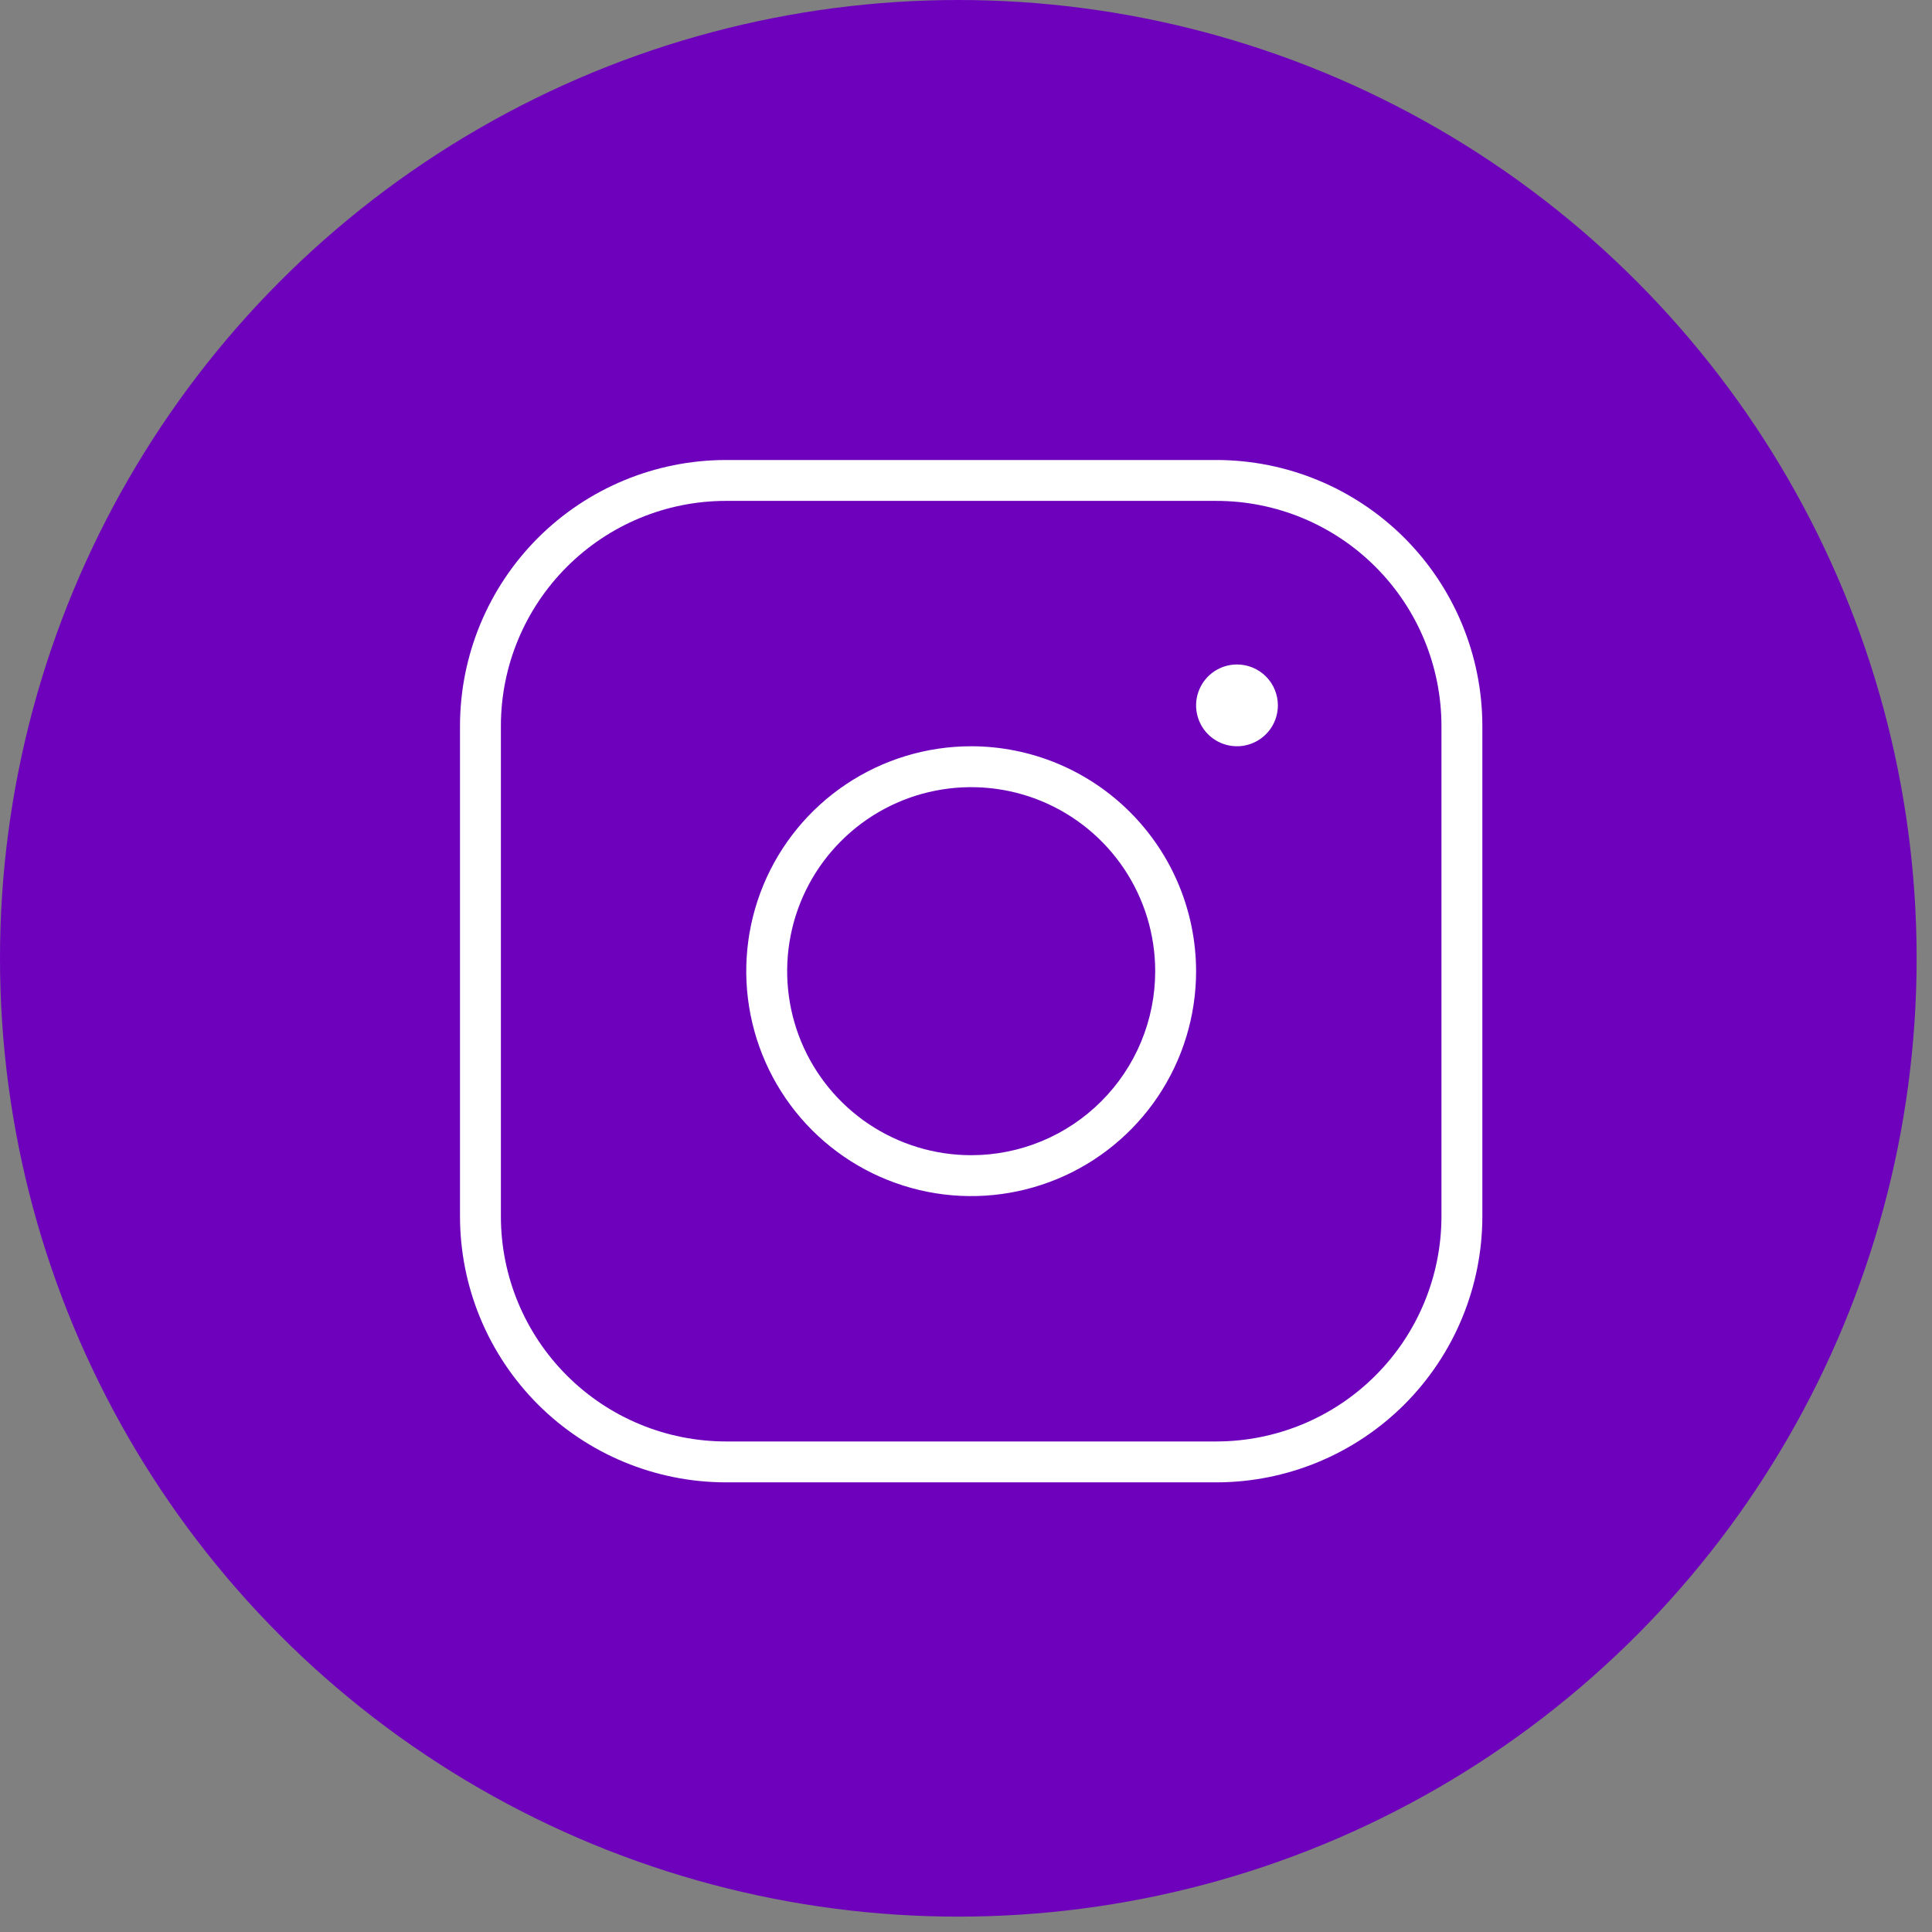
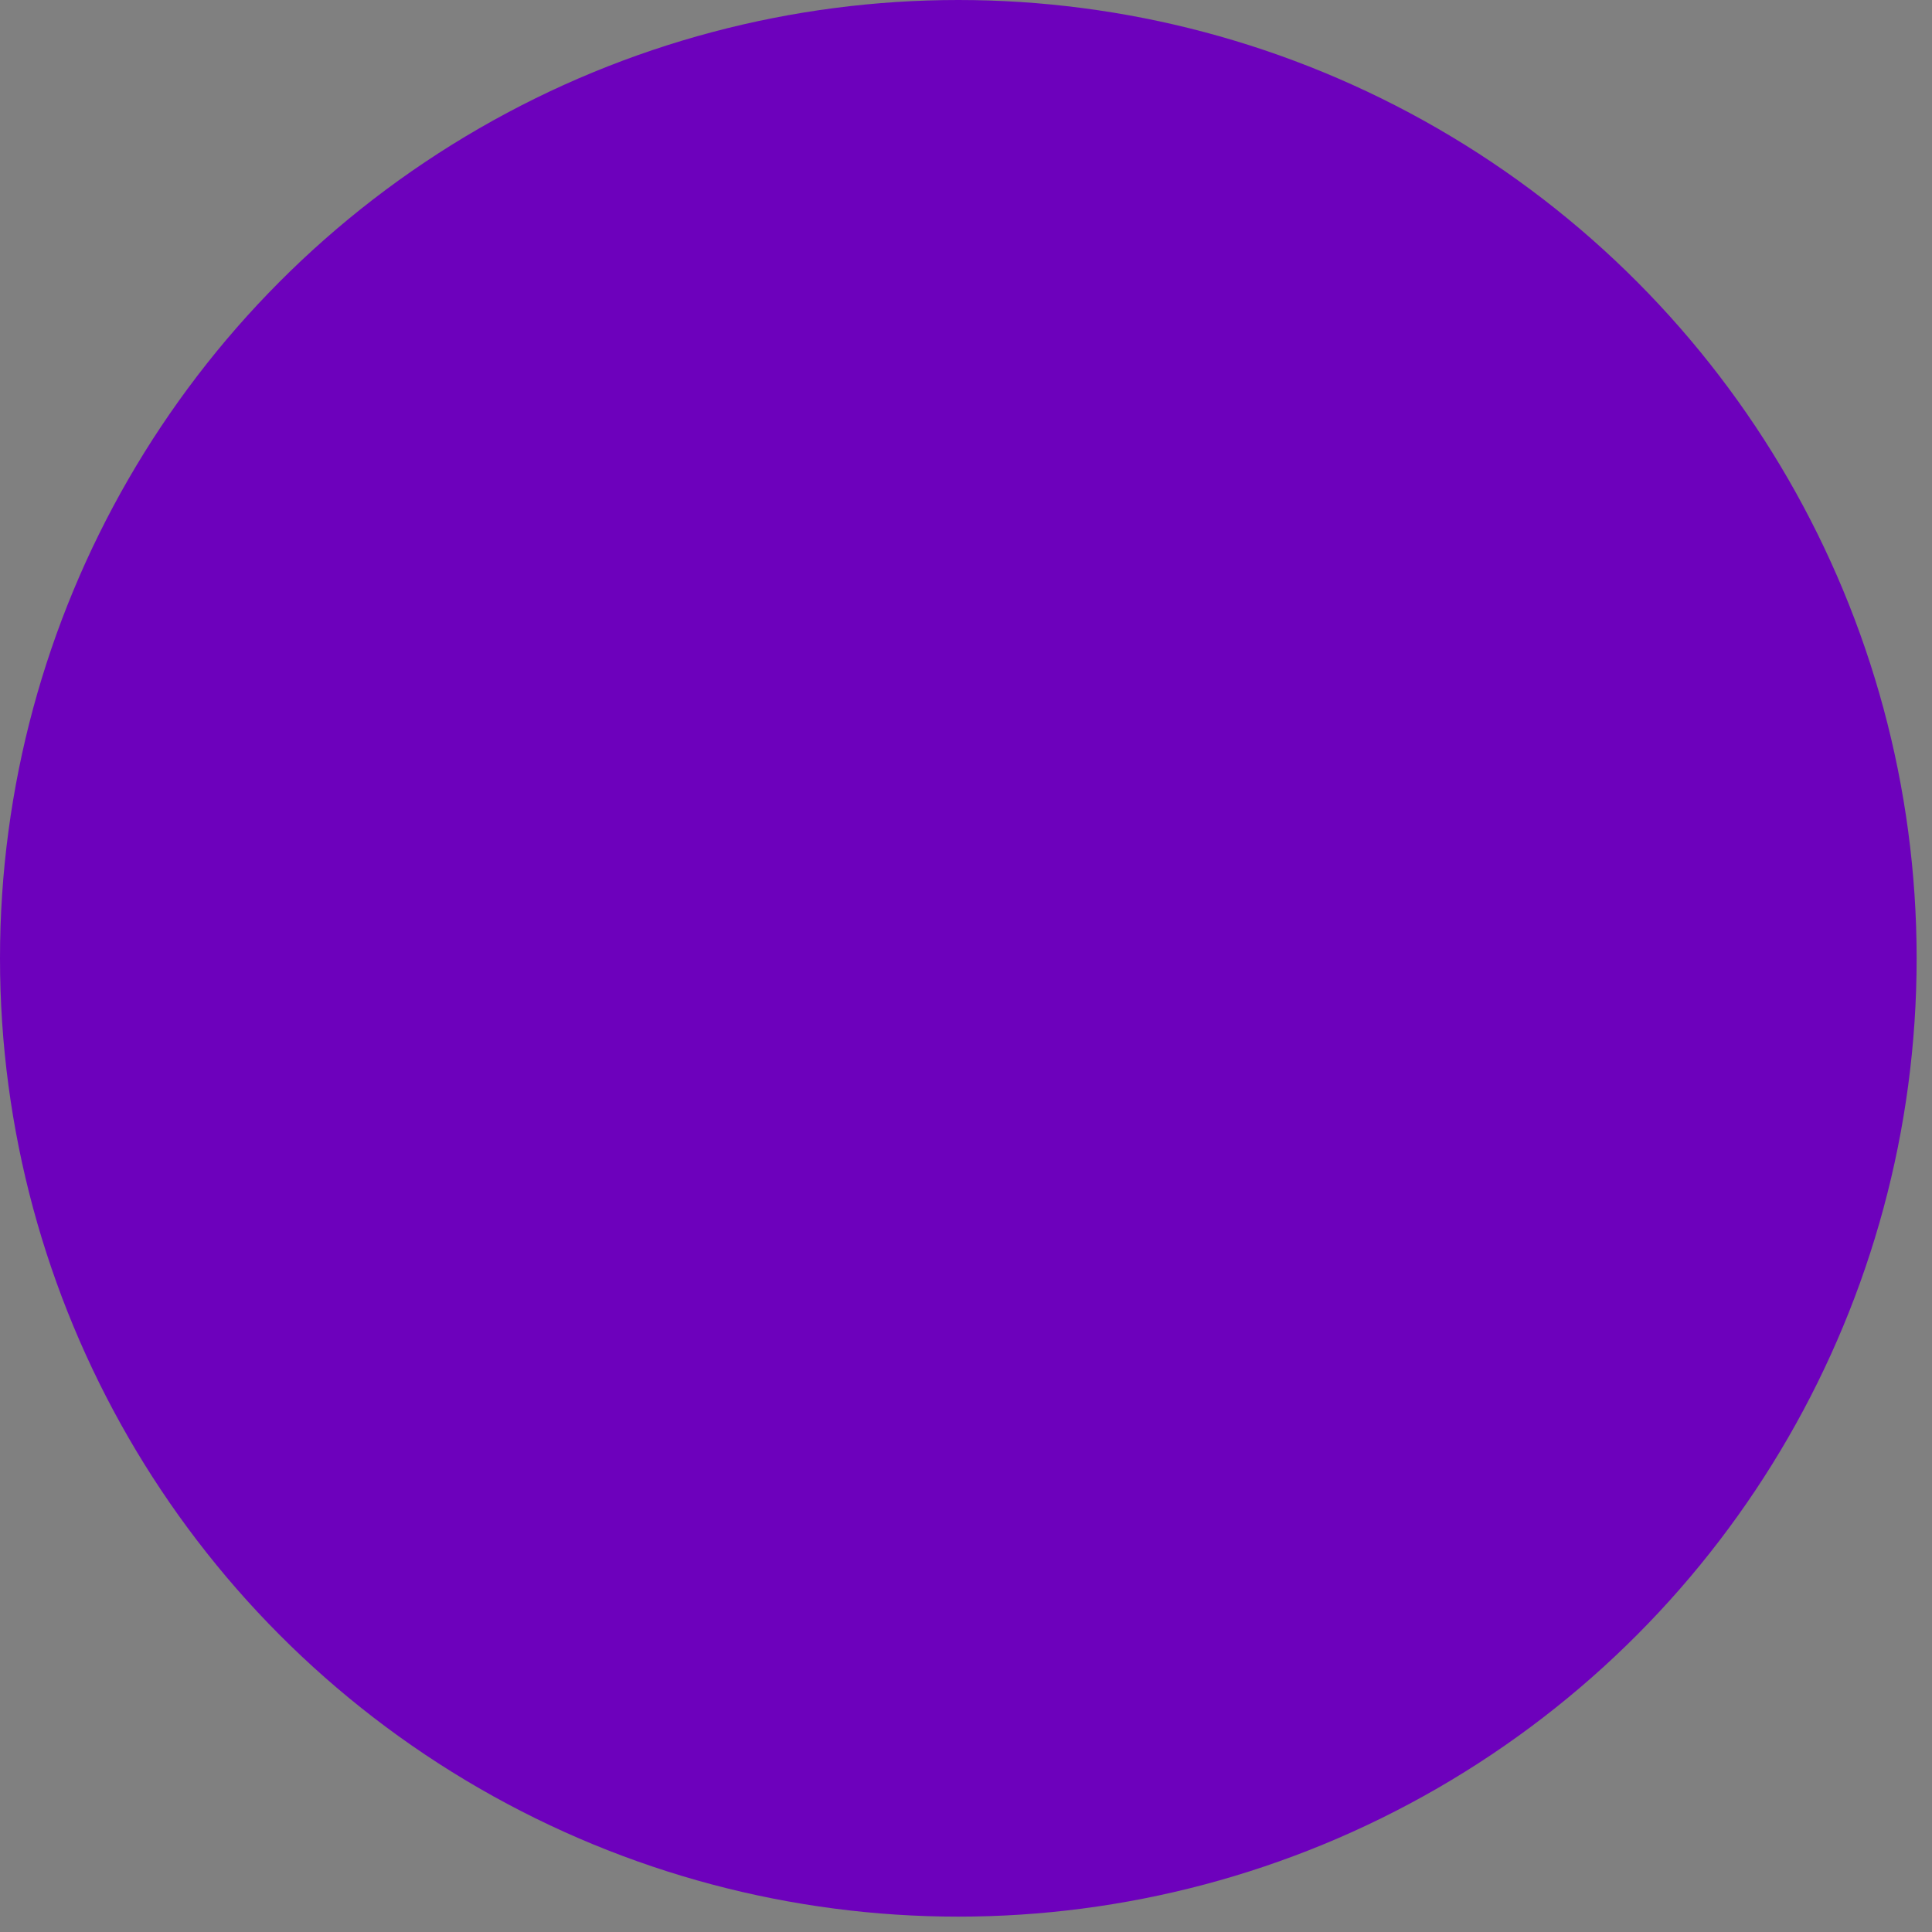
<svg xmlns="http://www.w3.org/2000/svg" width="42" height="42" viewBox="0 0 42 42" fill="none">
  <rect x="0" y="0" width="42" height="42" fill="#808080" stroke="none" />
  <circle cx="20.833" cy="20.833" r="20.833" fill="#6D01BC" />
-   <path d="M21.113 16.223C20.145 16.223 19.2 16.51 18.396 17.047C17.592 17.584 16.965 18.348 16.595 19.241C16.225 20.135 16.128 21.118 16.317 22.066C16.506 23.015 16.971 23.886 17.655 24.57C18.339 25.254 19.21 25.719 20.159 25.908C21.107 26.097 22.09 26 22.984 25.63C23.877 25.26 24.641 24.633 25.178 23.829C25.715 23.025 26.002 22.08 26.002 21.113C26 19.816 25.485 18.573 24.568 17.657C23.652 16.74 22.409 16.224 21.113 16.223ZM21.113 25.113C20.321 25.113 19.548 24.878 18.89 24.439C18.232 23.999 17.719 23.374 17.416 22.643C17.114 21.912 17.035 21.108 17.189 20.332C17.343 19.556 17.724 18.843 18.284 18.284C18.843 17.724 19.556 17.343 20.332 17.189C21.108 17.035 21.912 17.114 22.643 17.416C23.374 17.719 23.999 18.232 24.439 18.89C24.878 19.548 25.113 20.321 25.113 21.113C25.113 22.174 24.692 23.191 23.941 23.941C23.191 24.692 22.174 25.113 21.113 25.113ZM26.447 10H15.778C14.246 10.002 12.778 10.611 11.694 11.694C10.611 12.778 10.002 14.246 10 15.778V26.447C10.002 27.979 10.611 29.447 11.694 30.531C12.778 31.614 14.246 32.223 15.778 32.225H26.447C27.979 32.223 29.447 31.614 30.531 30.531C31.614 29.447 32.223 27.979 32.225 26.447V15.778C32.223 14.246 31.614 12.778 30.531 11.694C29.447 10.611 27.979 10.002 26.447 10ZM31.336 26.447C31.334 27.743 30.819 28.986 29.902 29.902C28.986 30.819 27.743 31.334 26.447 31.336H15.778C14.482 31.334 13.239 30.819 12.323 29.902C11.406 28.986 10.89 27.743 10.889 26.447V15.778C10.89 14.482 11.406 13.239 12.323 12.323C13.239 11.406 14.482 10.89 15.778 10.889H26.447C27.743 10.89 28.986 11.406 29.902 12.323C30.819 13.239 31.334 14.482 31.336 15.778V26.447ZM27.78 15.334C27.78 15.51 27.728 15.682 27.63 15.828C27.532 15.974 27.394 16.088 27.231 16.155C27.069 16.223 26.89 16.24 26.718 16.206C26.545 16.172 26.387 16.087 26.262 15.963C26.138 15.838 26.053 15.68 26.019 15.507C25.985 15.335 26.002 15.156 26.07 14.994C26.137 14.831 26.251 14.693 26.397 14.595C26.543 14.497 26.715 14.445 26.891 14.445C27.127 14.445 27.353 14.539 27.52 14.705C27.686 14.872 27.78 15.098 27.78 15.334Z" fill="white" />
</svg>